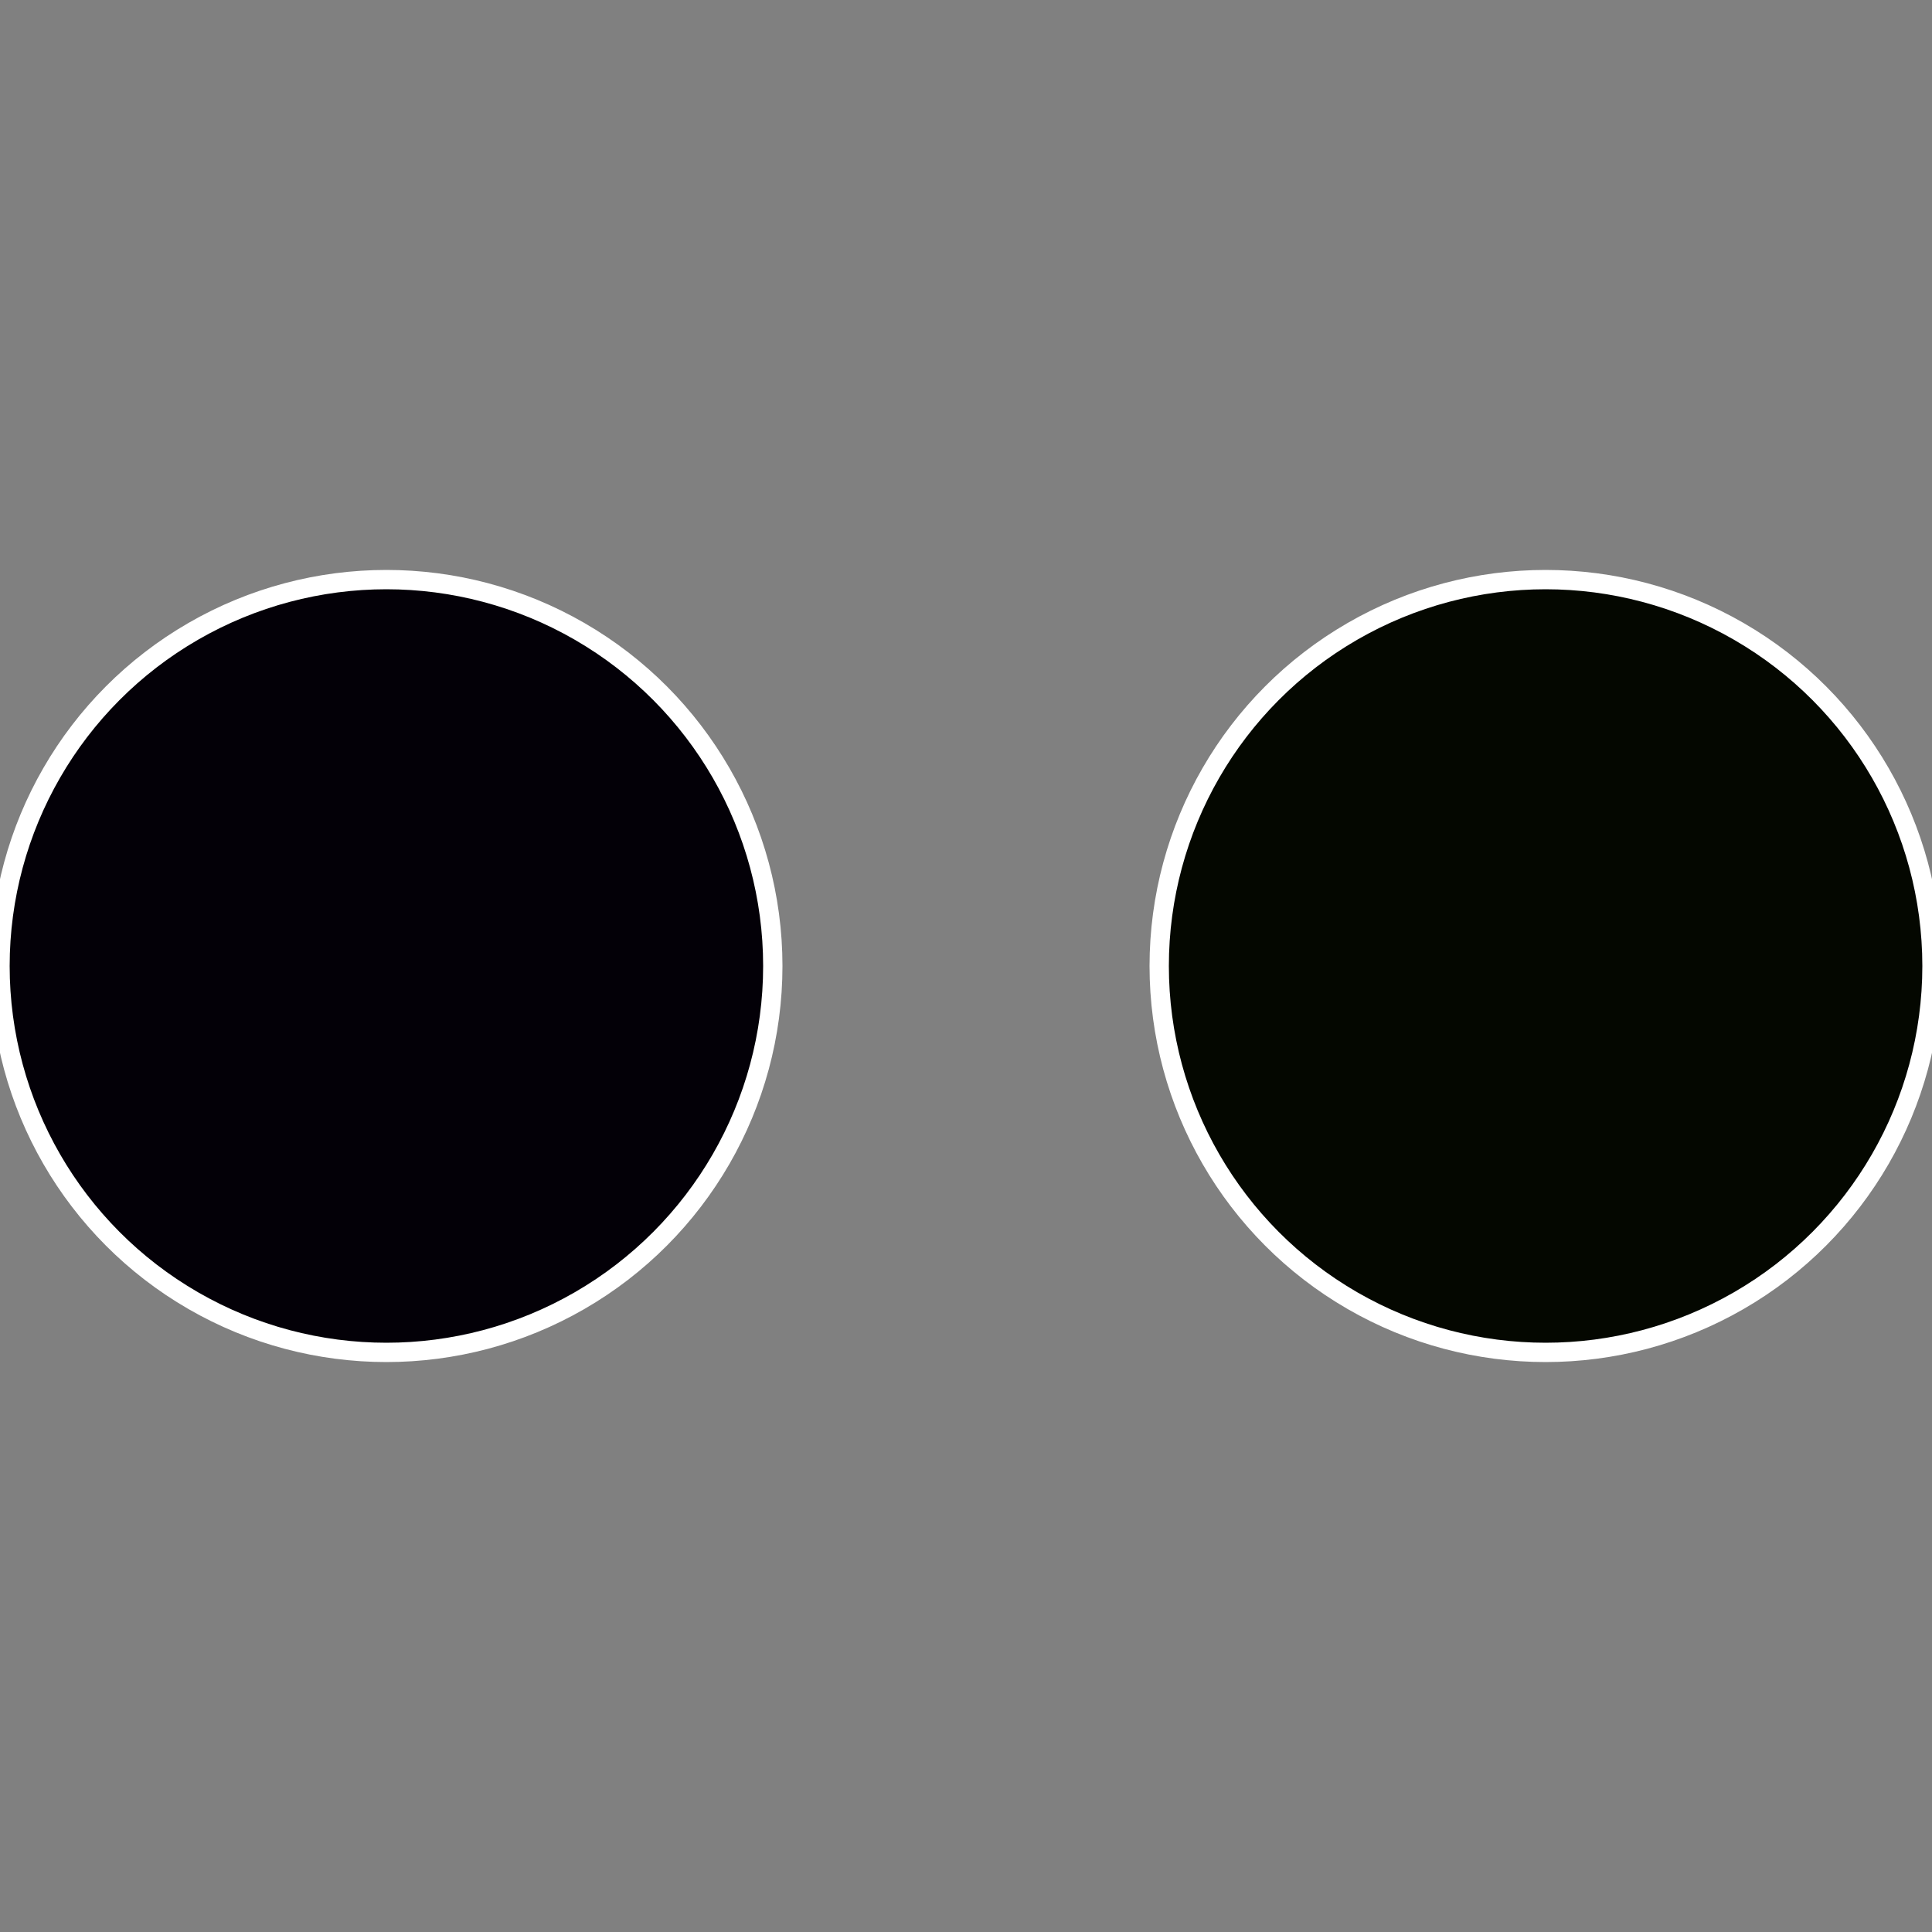
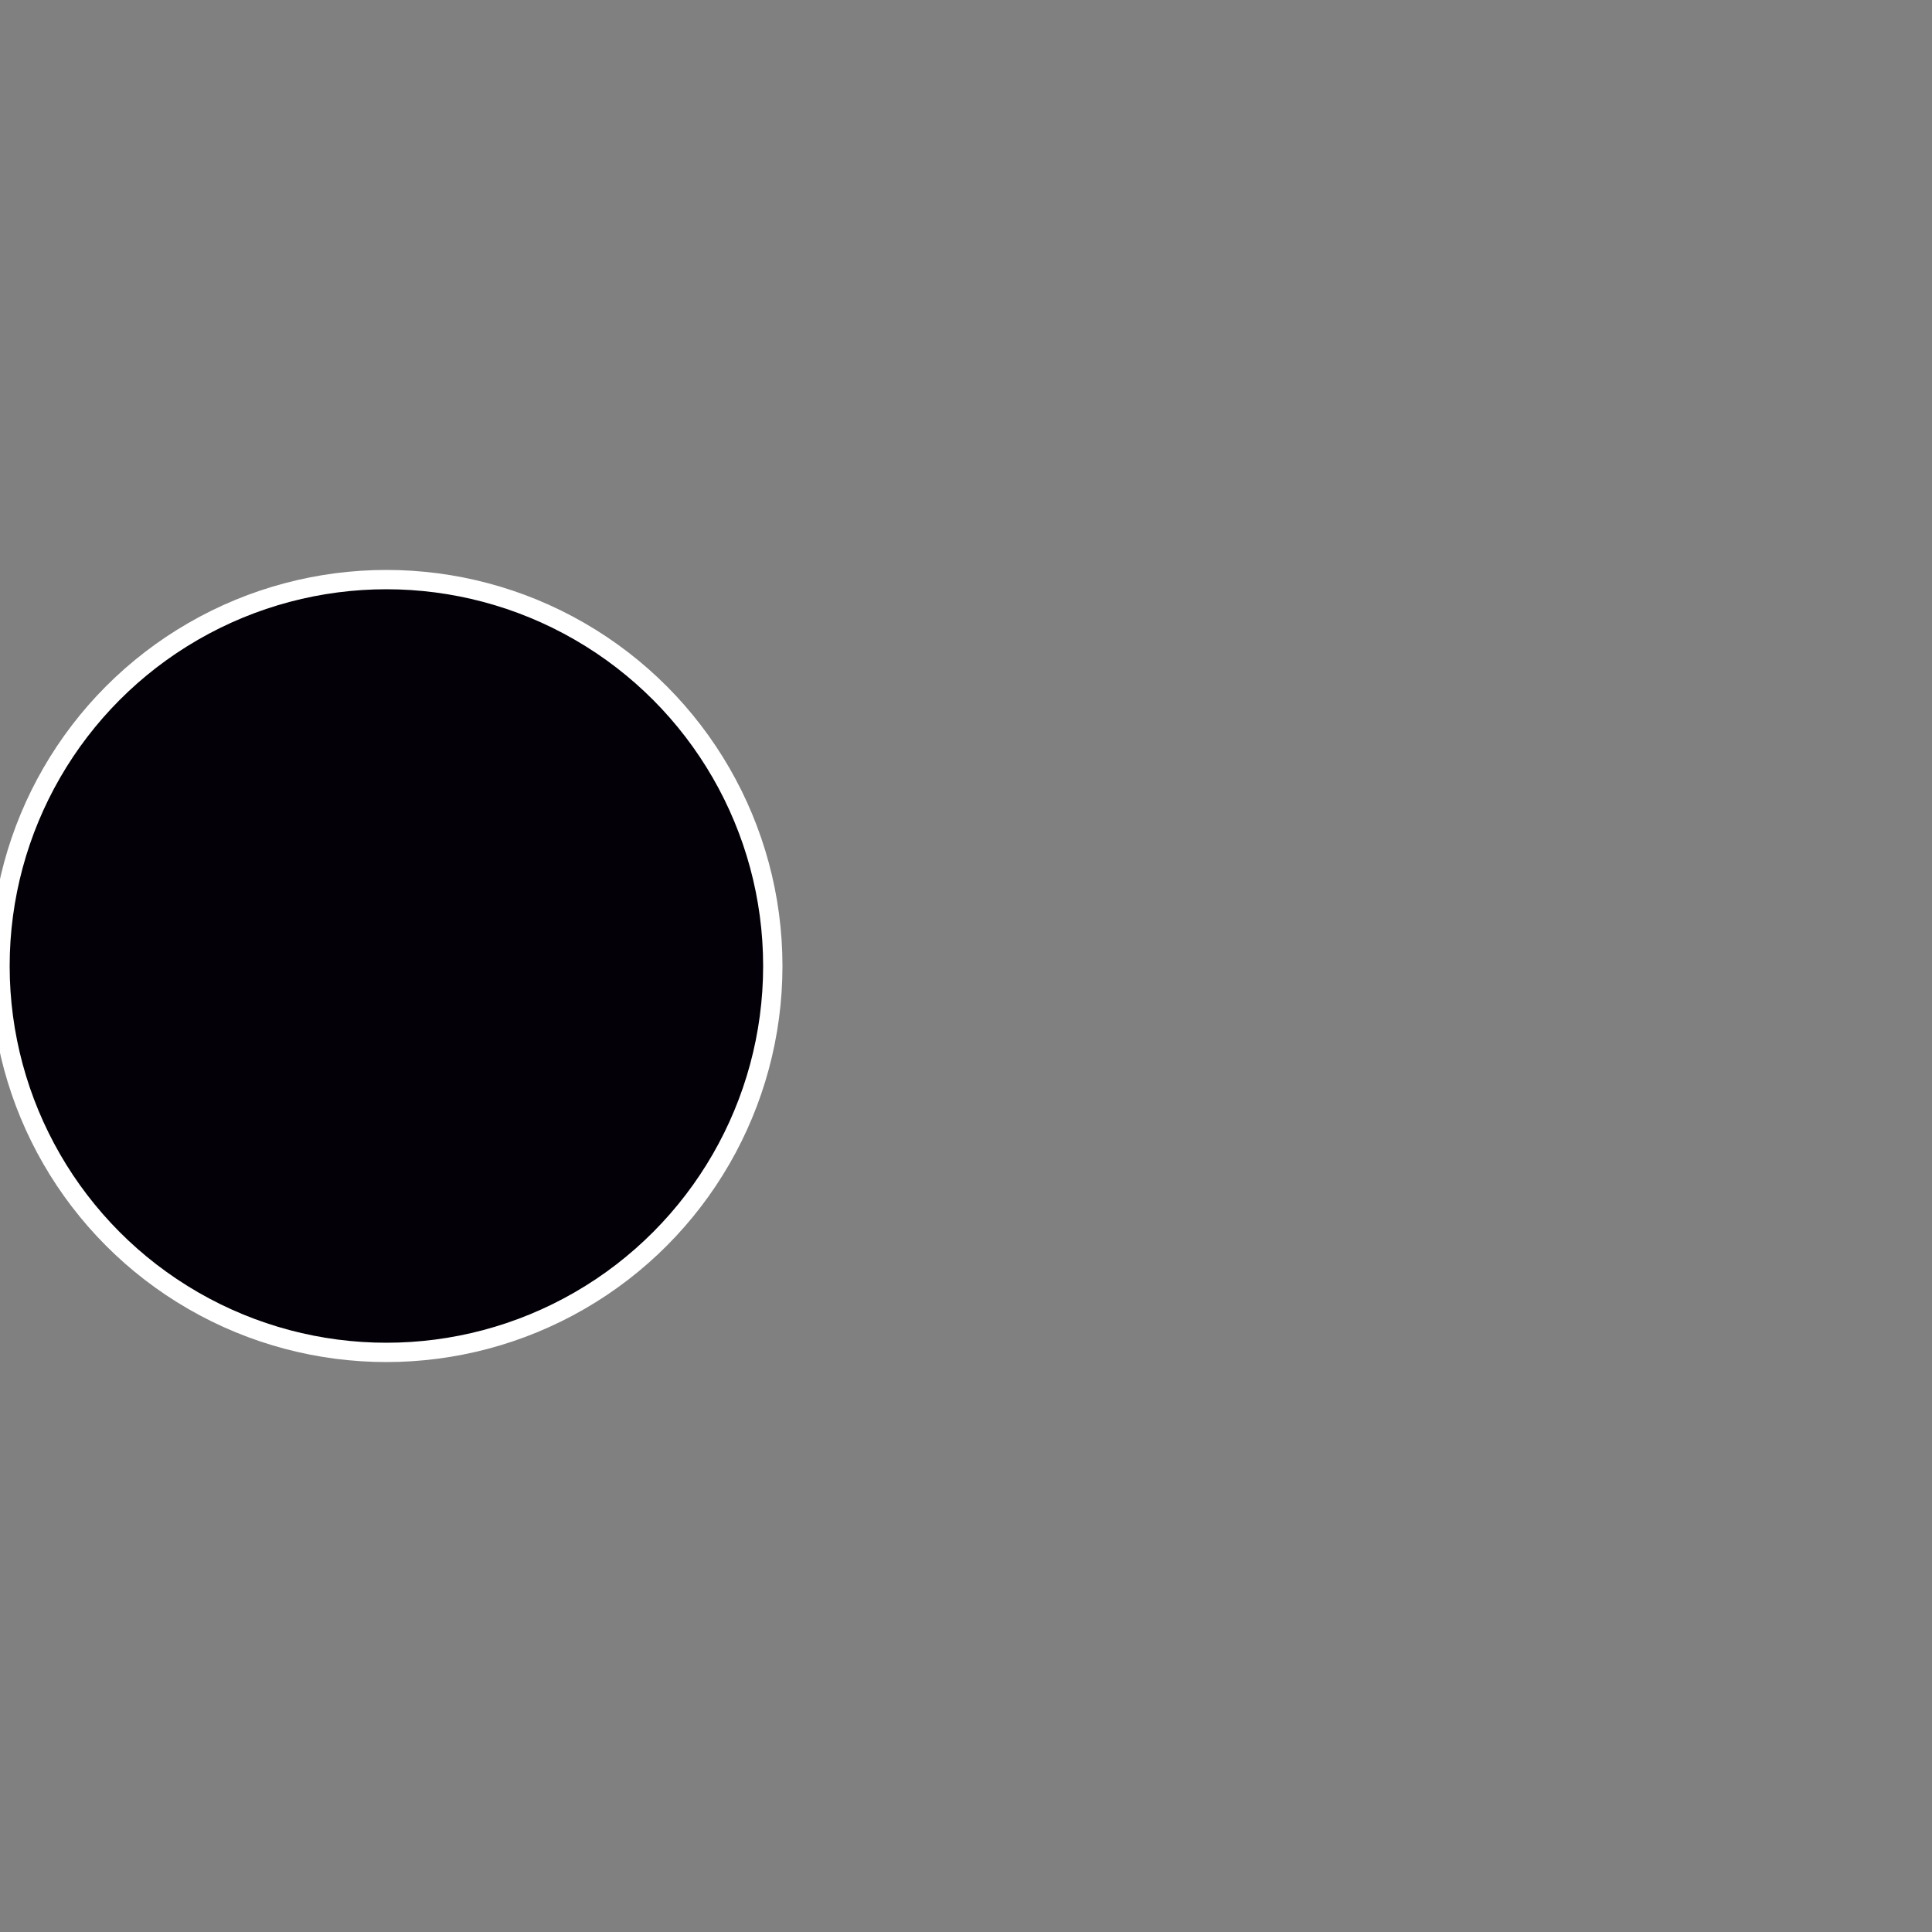
<svg xmlns="http://www.w3.org/2000/svg" width="500" height="500" viewBox="-1 -1 2 2">
  <rect x="-1" y="-1" width="2" height="2" fill="#808080" stroke="none" />
-   <circle cx="0.6" cy="0" r="0.4" fill="#040700" stroke="#fff" stroke-width="1%" />
  <circle cx="-0.6" cy="7.3478807948841E-17" r="0.4" fill="#030007" stroke="#fff" stroke-width="1%" />
</svg>